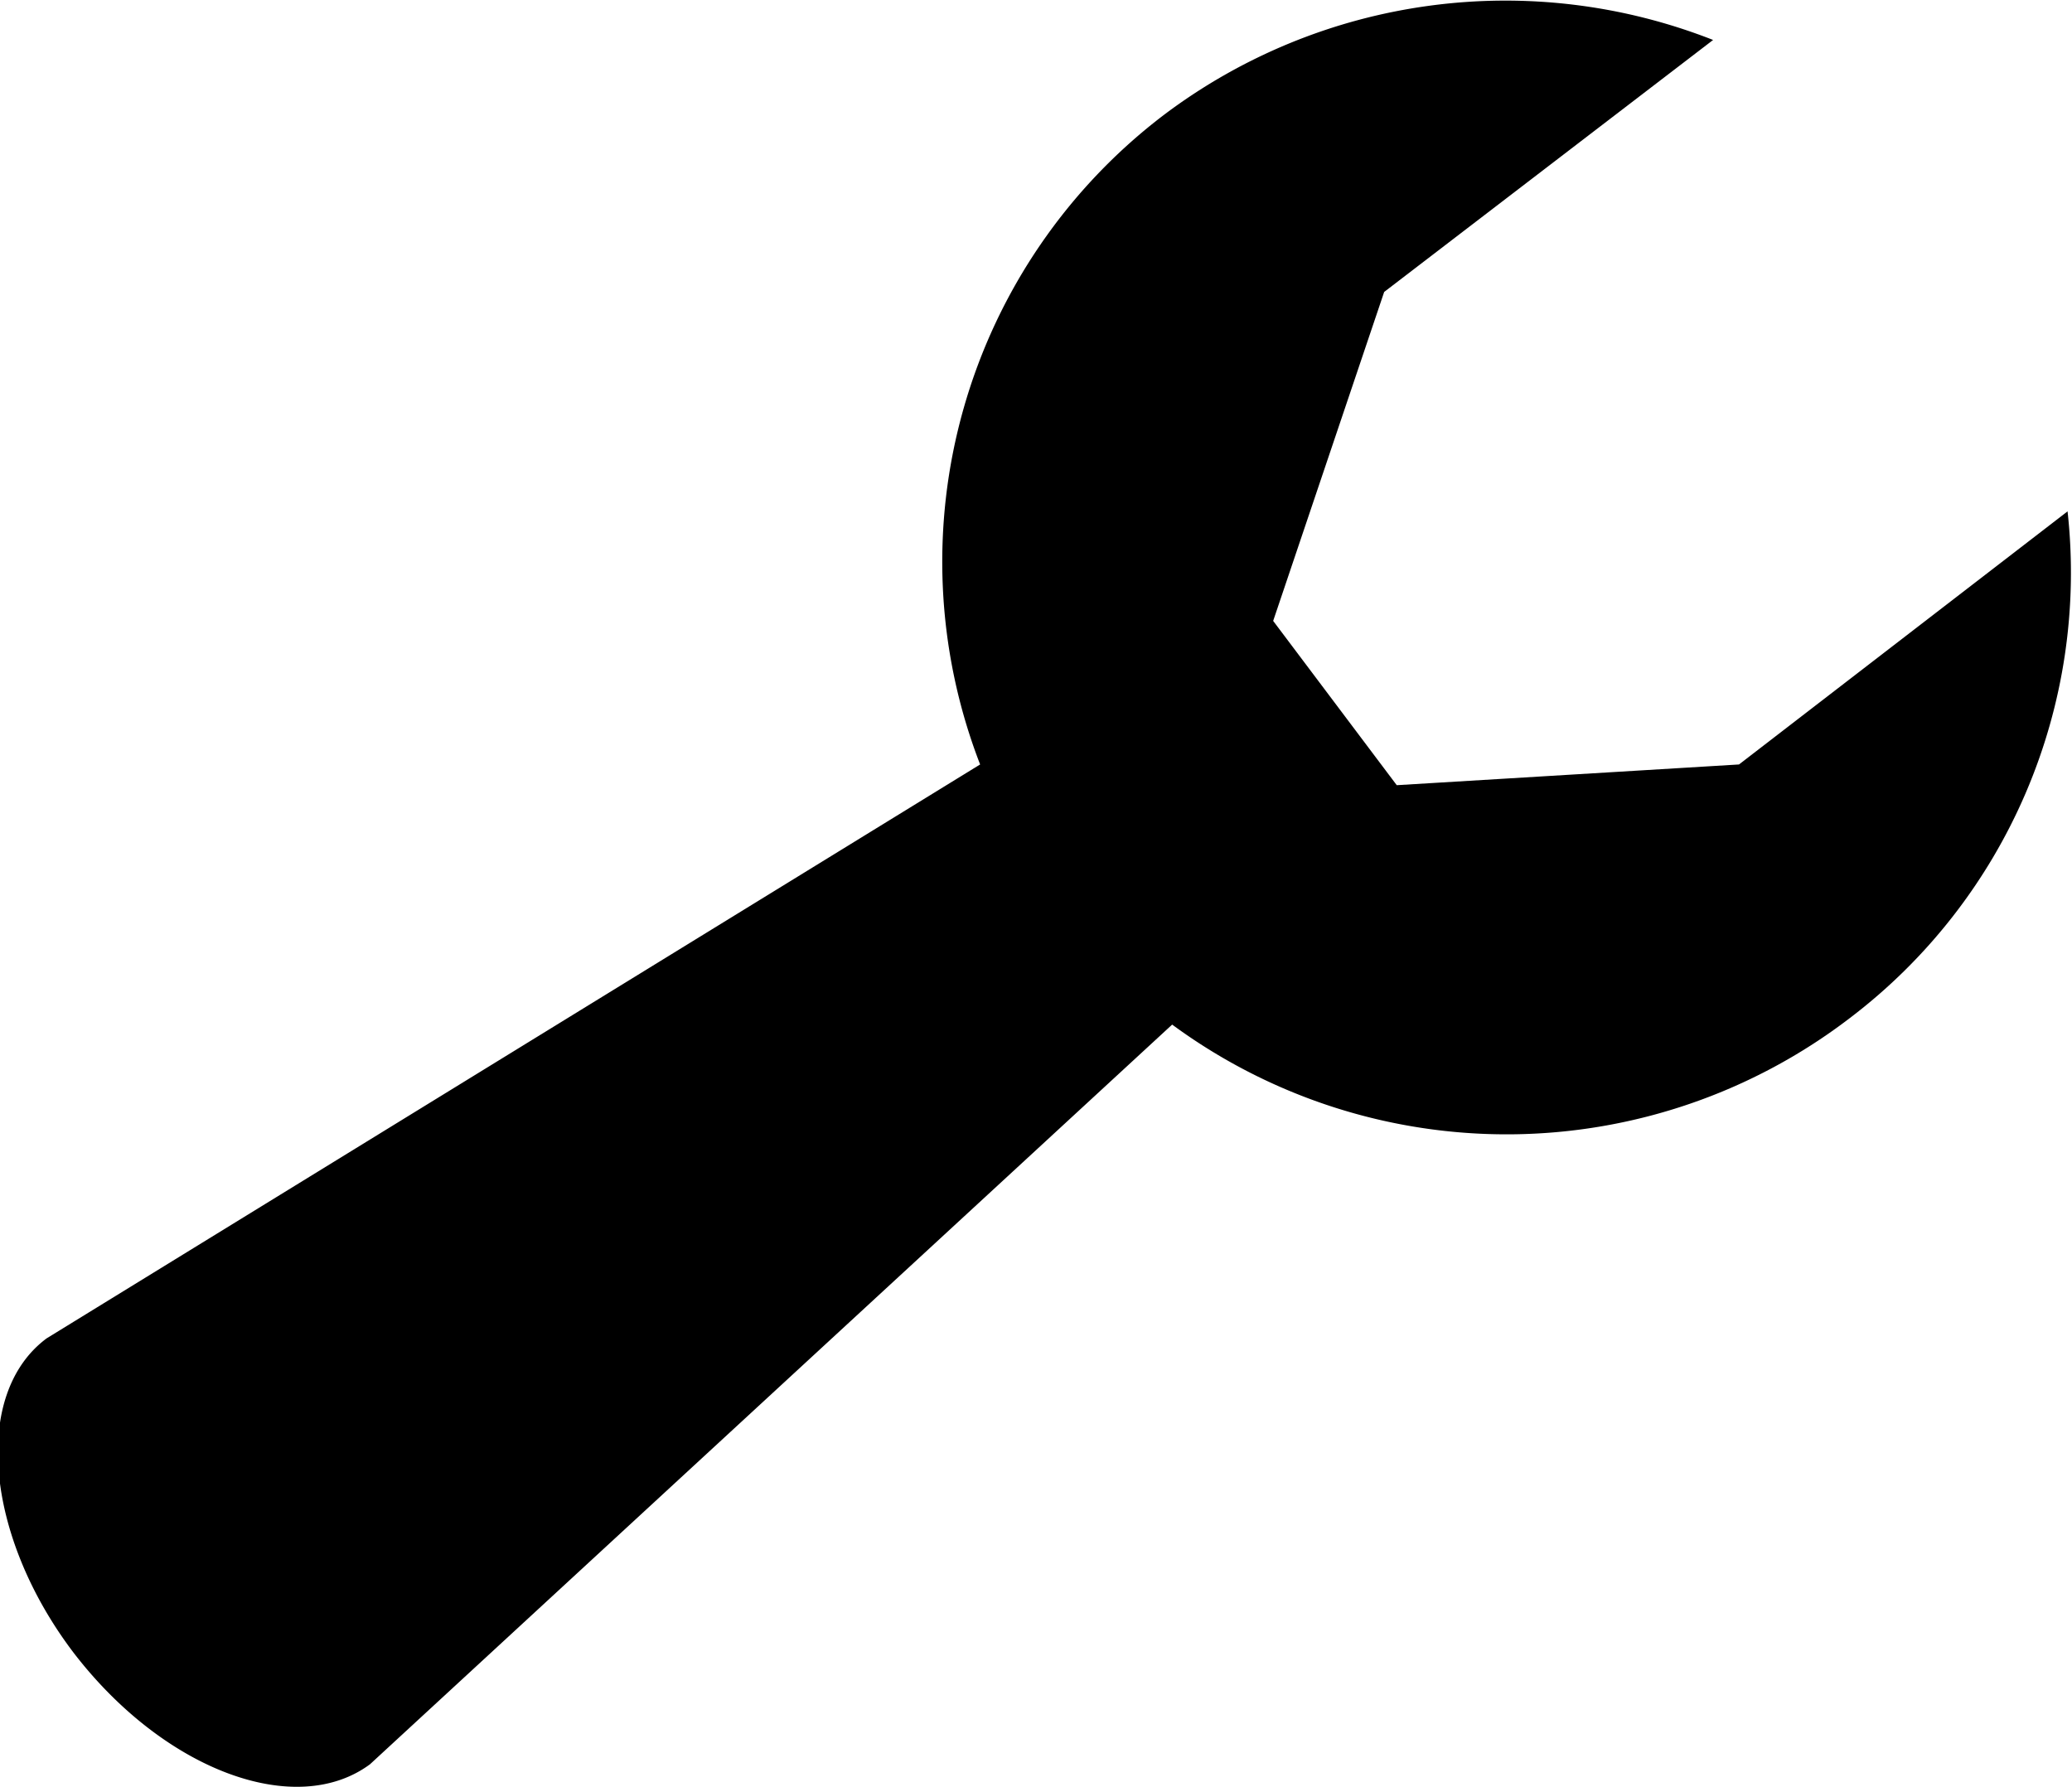
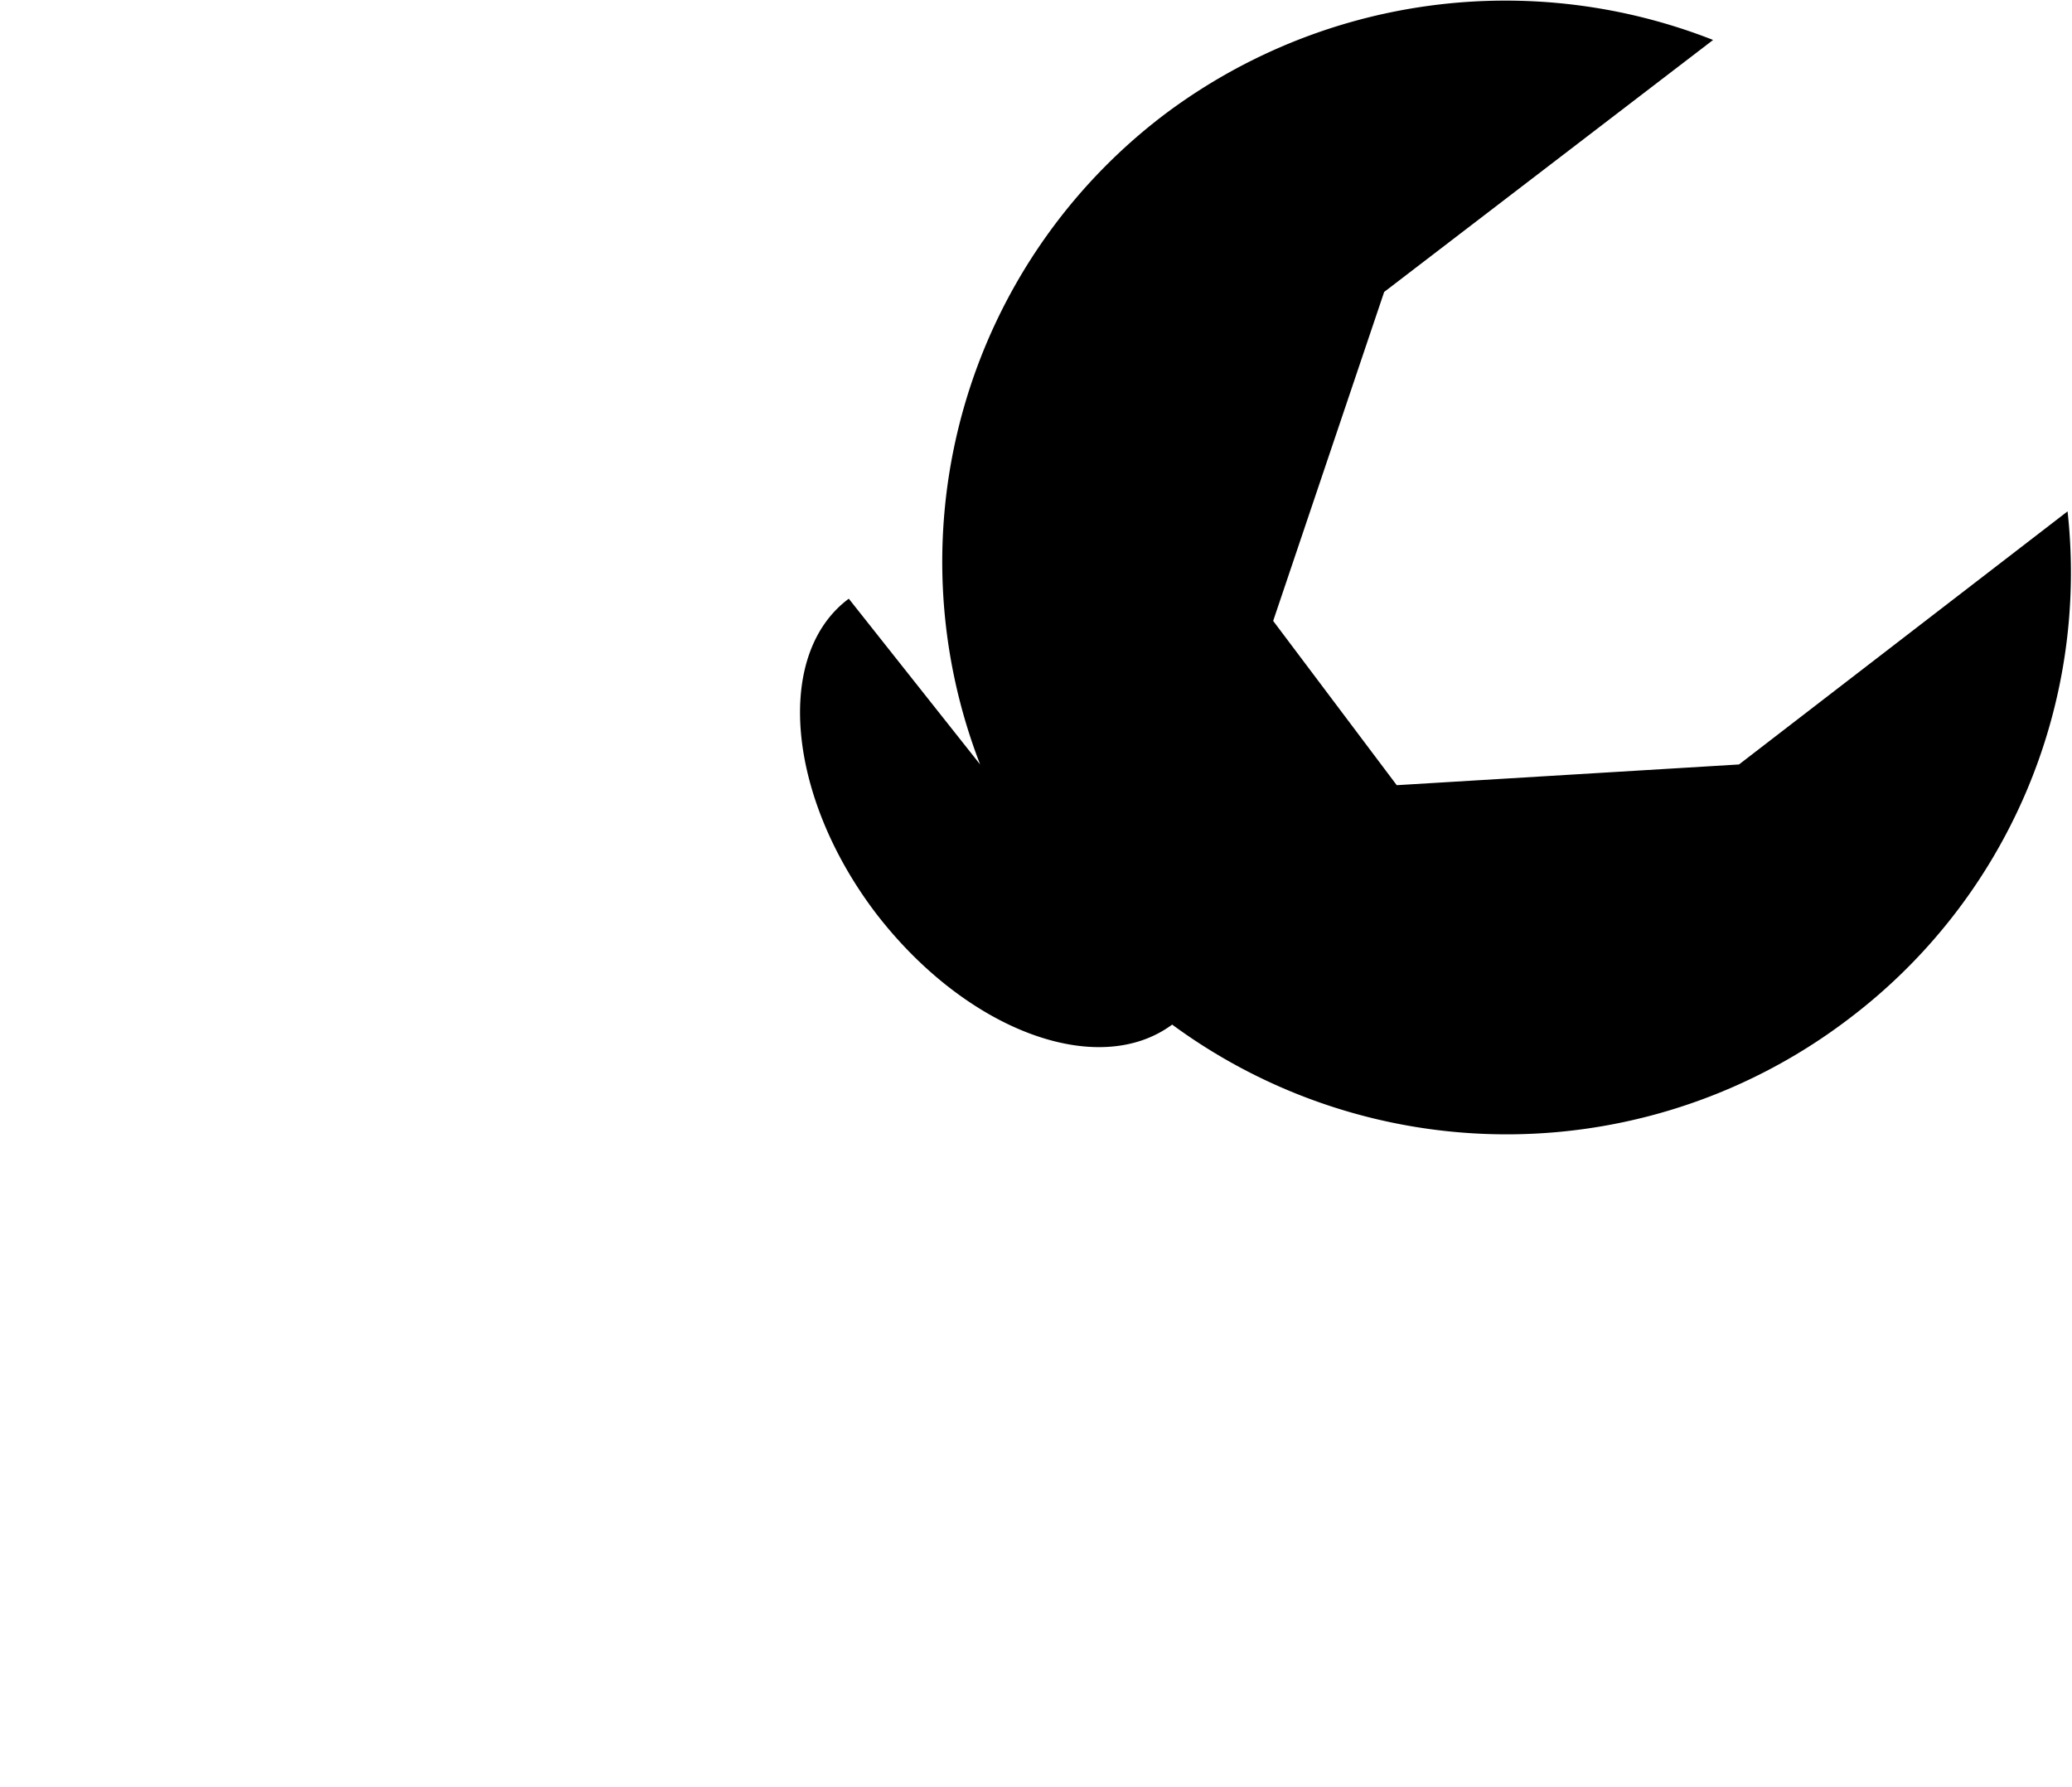
<svg xmlns="http://www.w3.org/2000/svg" viewBox="0 0 56 48.29">
  <title>Asset 7</title>
  <g id="Layer_2" data-name="Layer 2">
    <g id="Layer_1-2" data-name="Layer 1">
-       <path d="M50,27.51a15.26,15.26,0,0,1-18.32.18L10,47.68c-2,1.48-5.55.18-8-3h0c-2.4-3.15-2.77-7-.74-8.51L26.49,20.66a15.17,15.17,0,0,1,5-17.58,15.34,15.34,0,0,1,14.81-2L37.41,7.89l-3,8.89,3.34,4.44L47,20.66l8.88-6.84A15.11,15.11,0,0,1,50,27.51Z" />
+       <path d="M50,27.51a15.26,15.26,0,0,1-18.32.18c-2,1.48-5.55.18-8-3h0c-2.4-3.15-2.77-7-.74-8.51L26.49,20.66a15.17,15.17,0,0,1,5-17.58,15.34,15.34,0,0,1,14.81-2L37.41,7.89l-3,8.89,3.34,4.44L47,20.66l8.88-6.84A15.11,15.11,0,0,1,50,27.51Z" />
    </g>
  </g>
</svg>